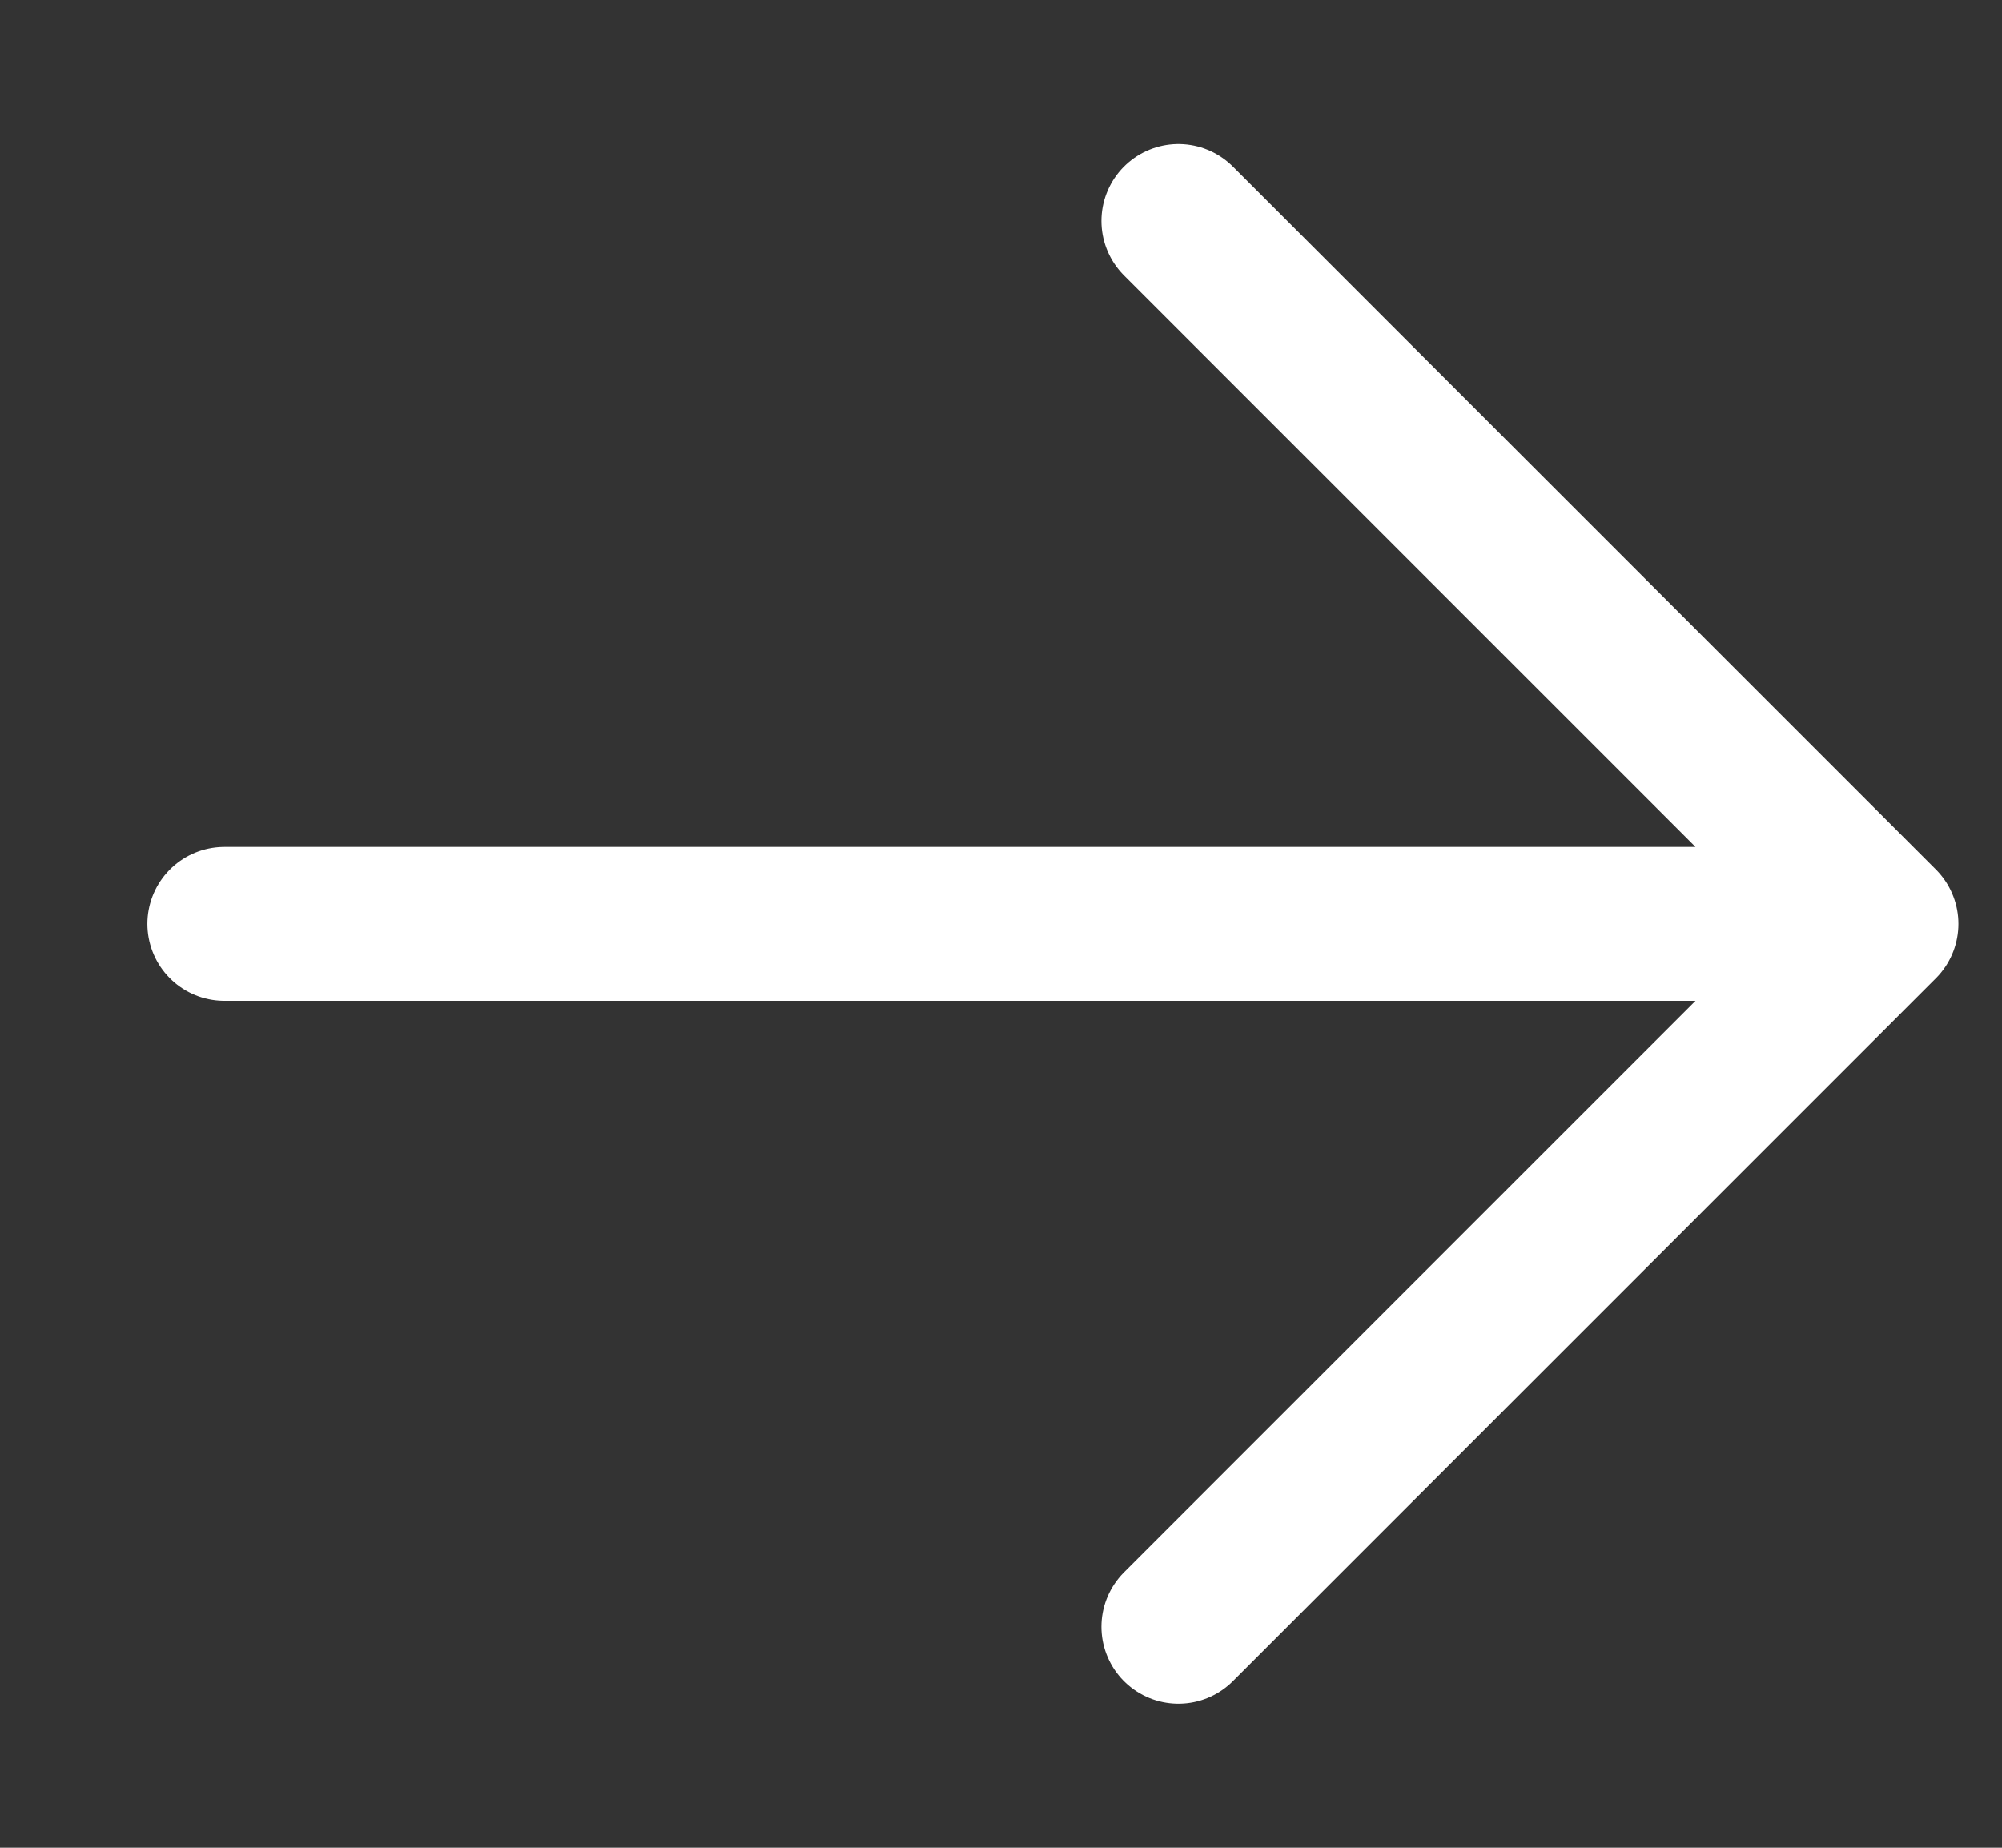
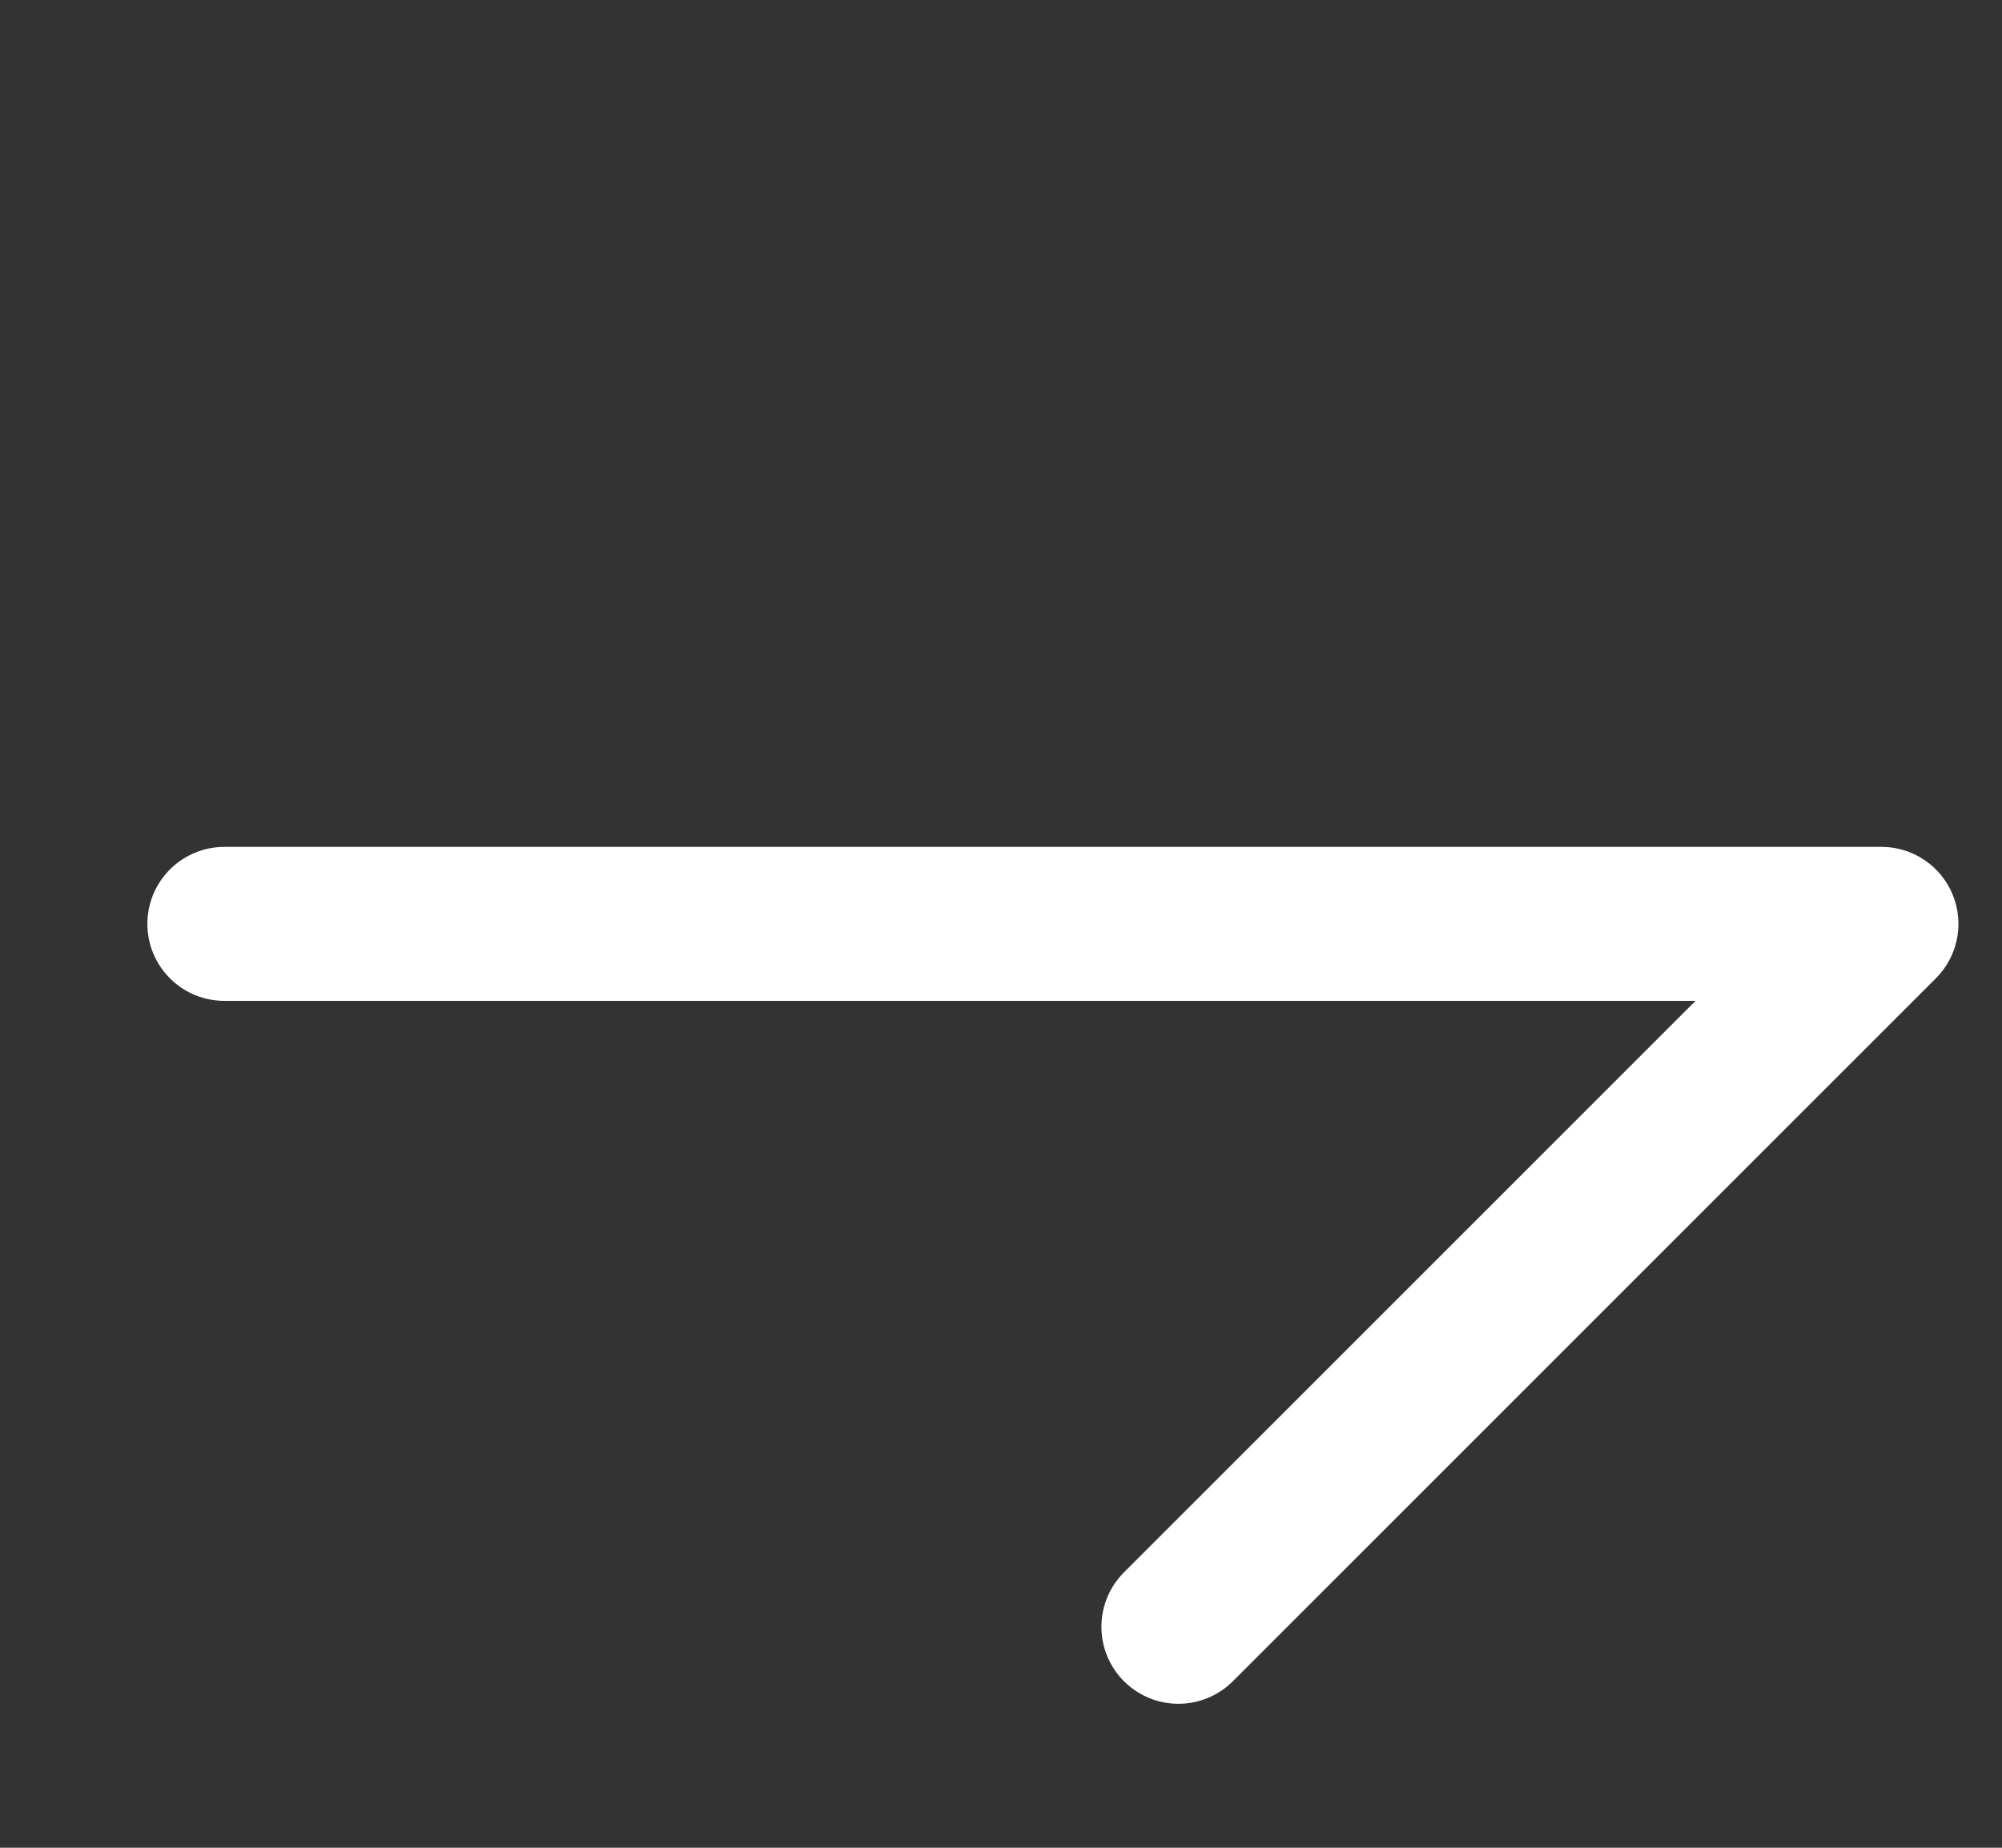
<svg xmlns="http://www.w3.org/2000/svg" width="13" height="12" viewBox="0 0 13 12" fill="none">
  <rect x="0" y="0" width="13" height="12" fill="#333333" stroke="none" />
-   <path d="M1.457 6H12.217M12.217 6L7.652 1.435M12.217 6L7.652 10.565" stroke="white" stroke-linecap="round" stroke-linejoin="round" />
+   <path d="M1.457 6H12.217M12.217 6M12.217 6L7.652 10.565" stroke="white" stroke-linecap="round" stroke-linejoin="round" />
</svg>